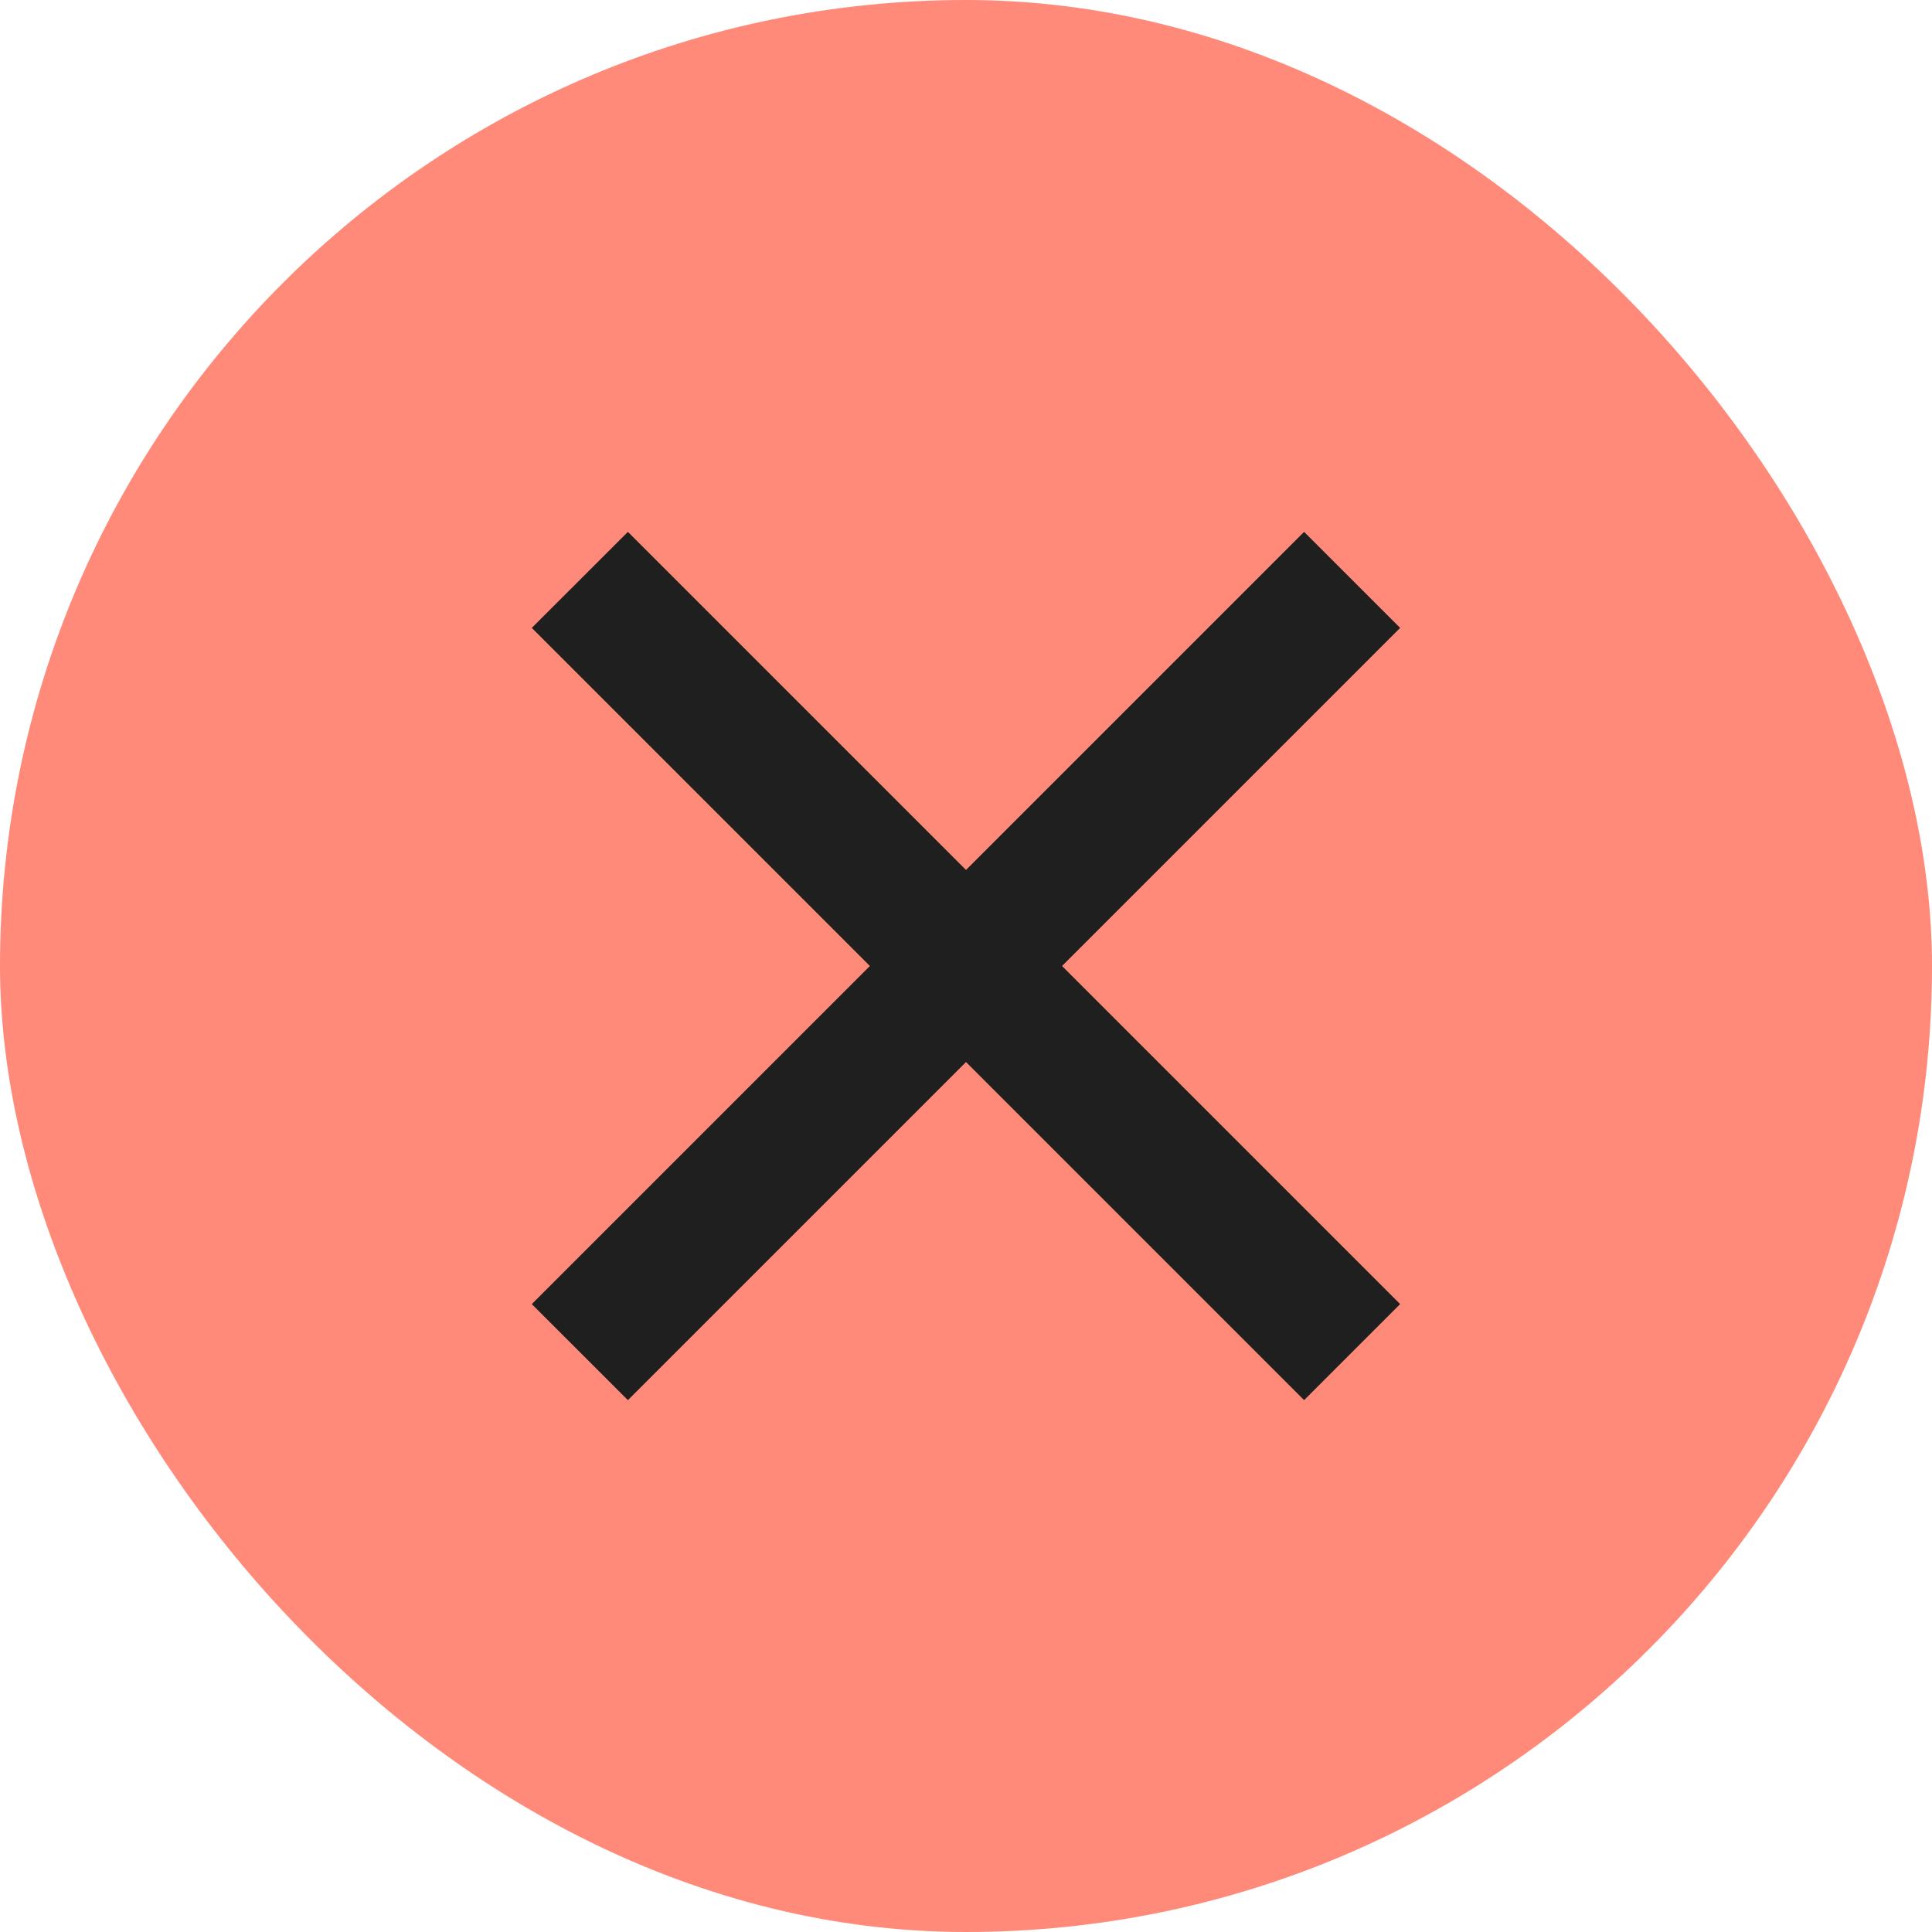
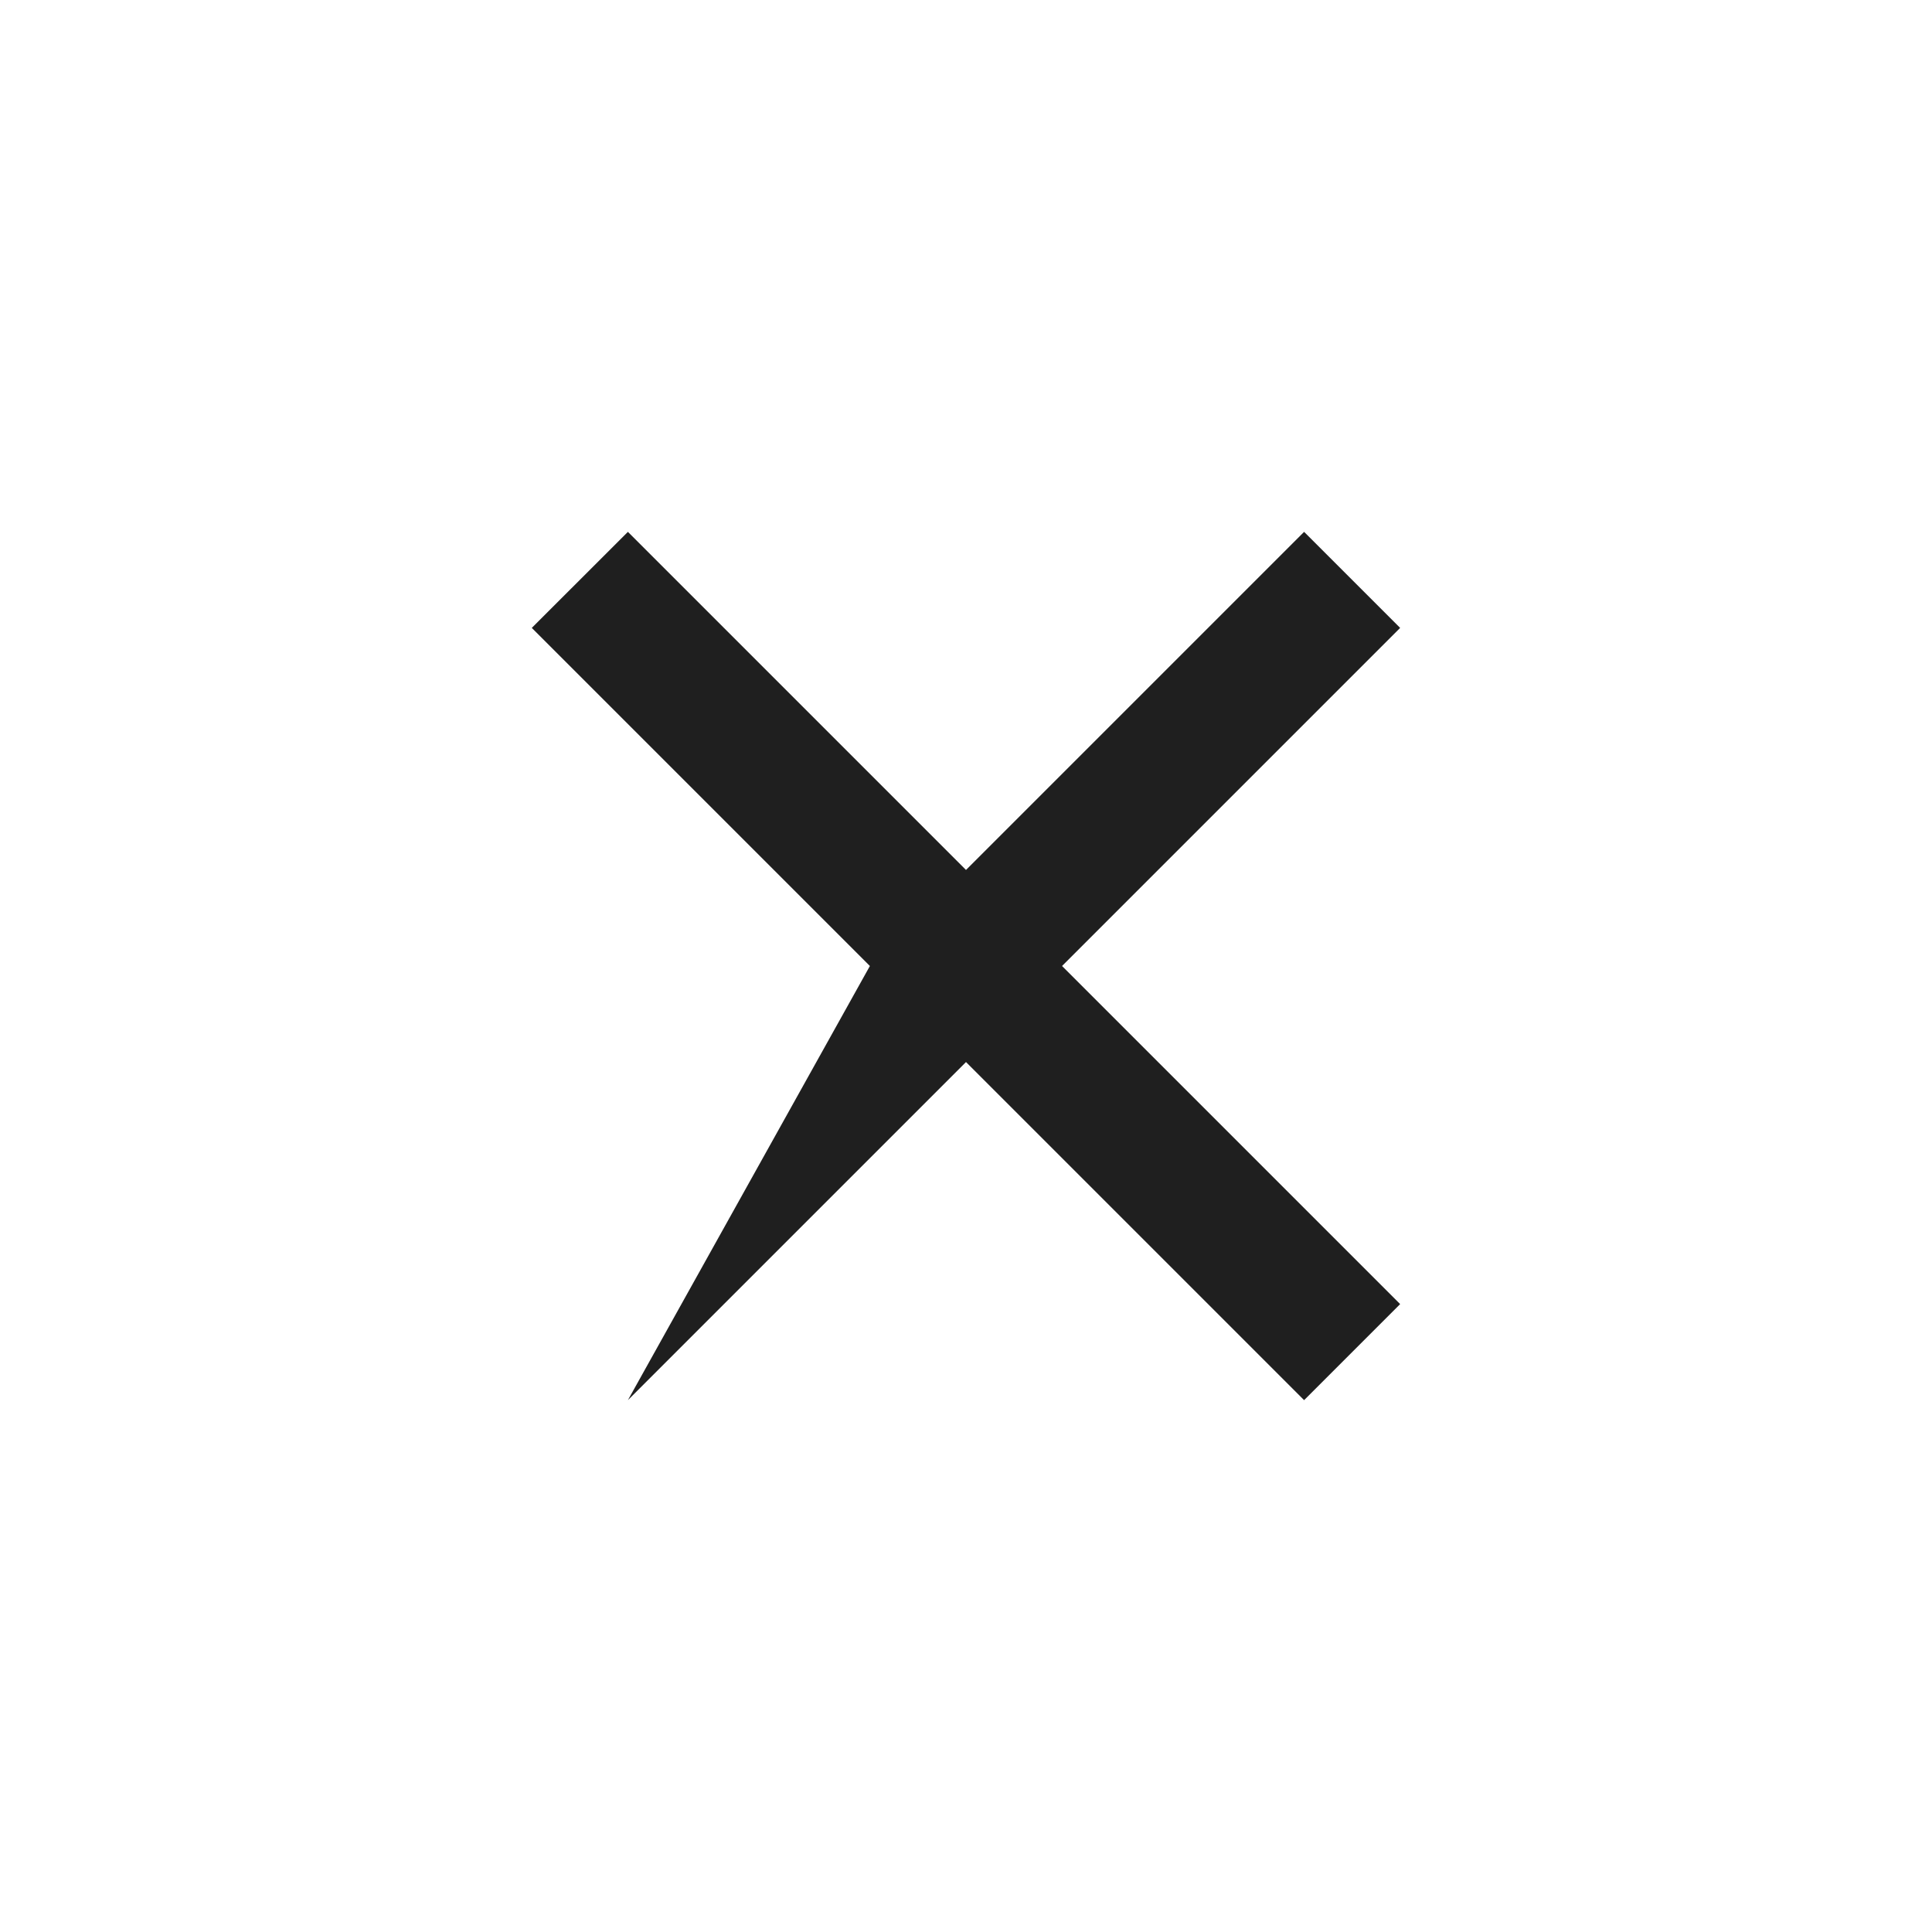
<svg xmlns="http://www.w3.org/2000/svg" width="24" height="24" viewBox="0 0 24 24" fill="none">
-   <rect width="24" height="24" rx="12" fill="#FF8A79" />
-   <path d="M7.8 17.393L6.606 16.2L10.806 12L6.606 7.8L7.8 6.607L12 10.807L16.2 6.607L17.393 7.8L13.193 12L17.393 16.2L16.2 17.393L12 13.193L7.8 17.393Z" fill="#1F1F1F" />
+   <path d="M7.8 17.393L10.806 12L6.606 7.8L7.8 6.607L12 10.807L16.2 6.607L17.393 7.8L13.193 12L17.393 16.2L16.2 17.393L12 13.193L7.8 17.393Z" fill="#1F1F1F" />
</svg>